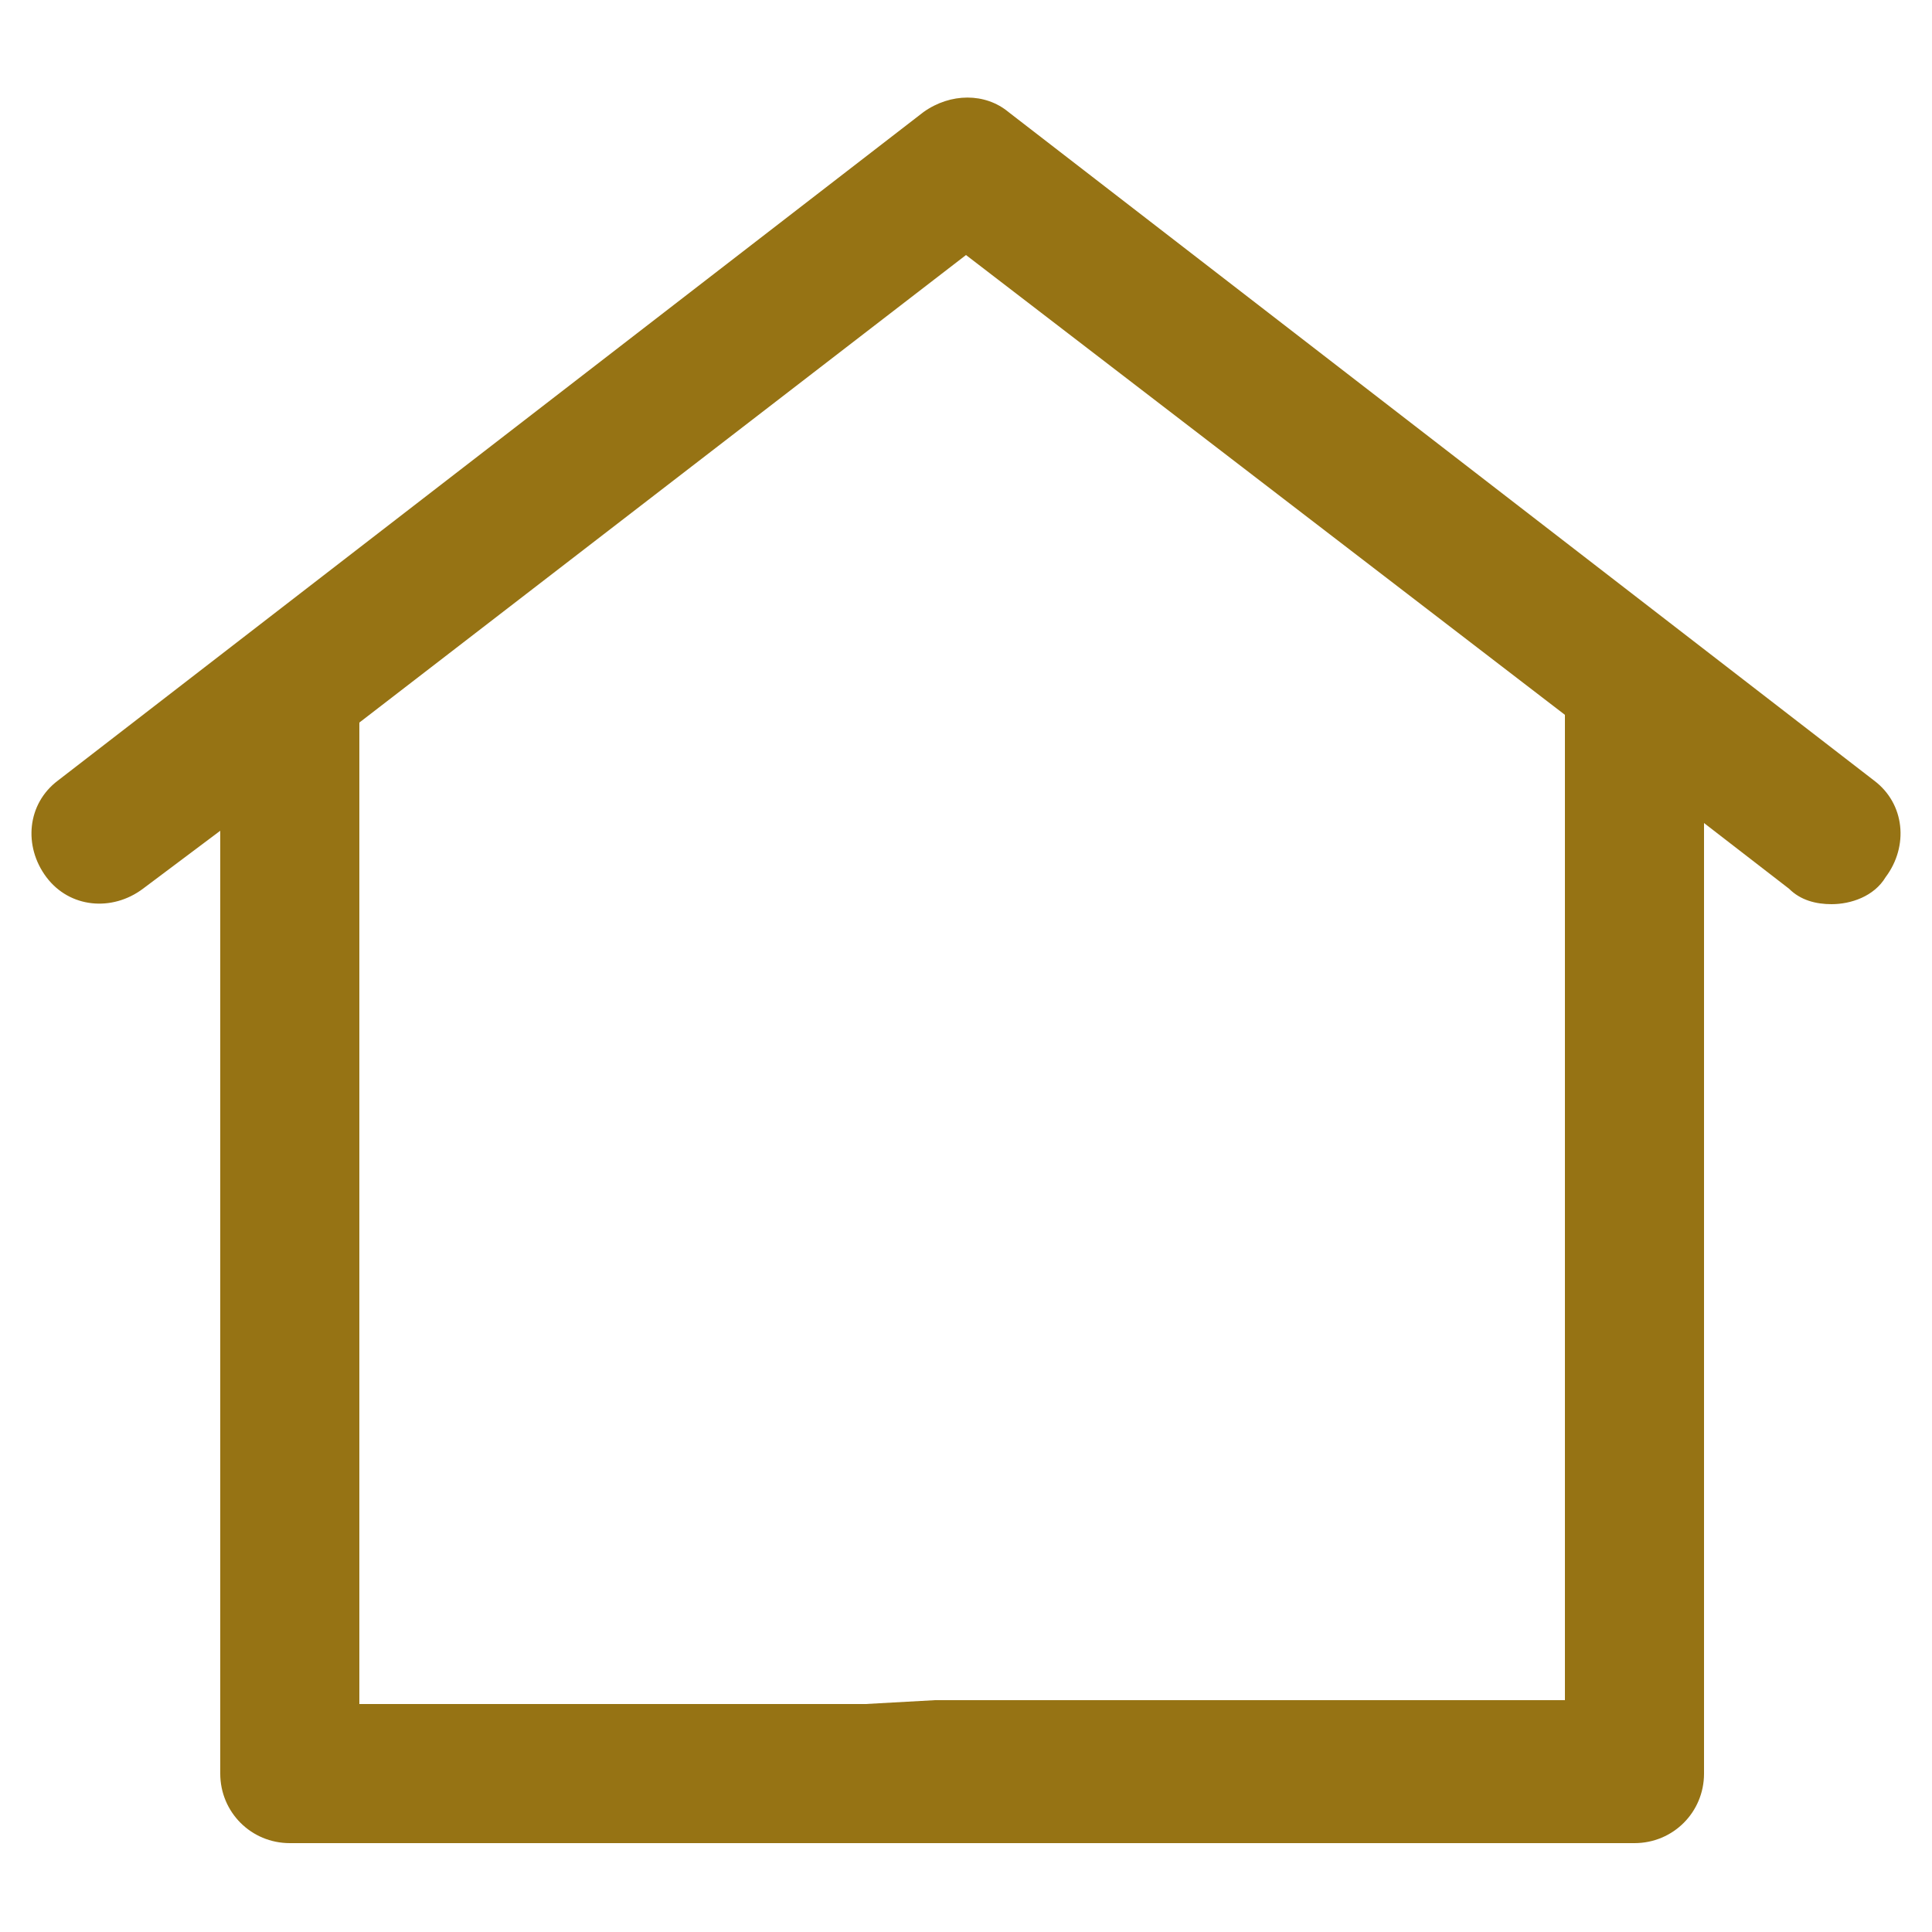
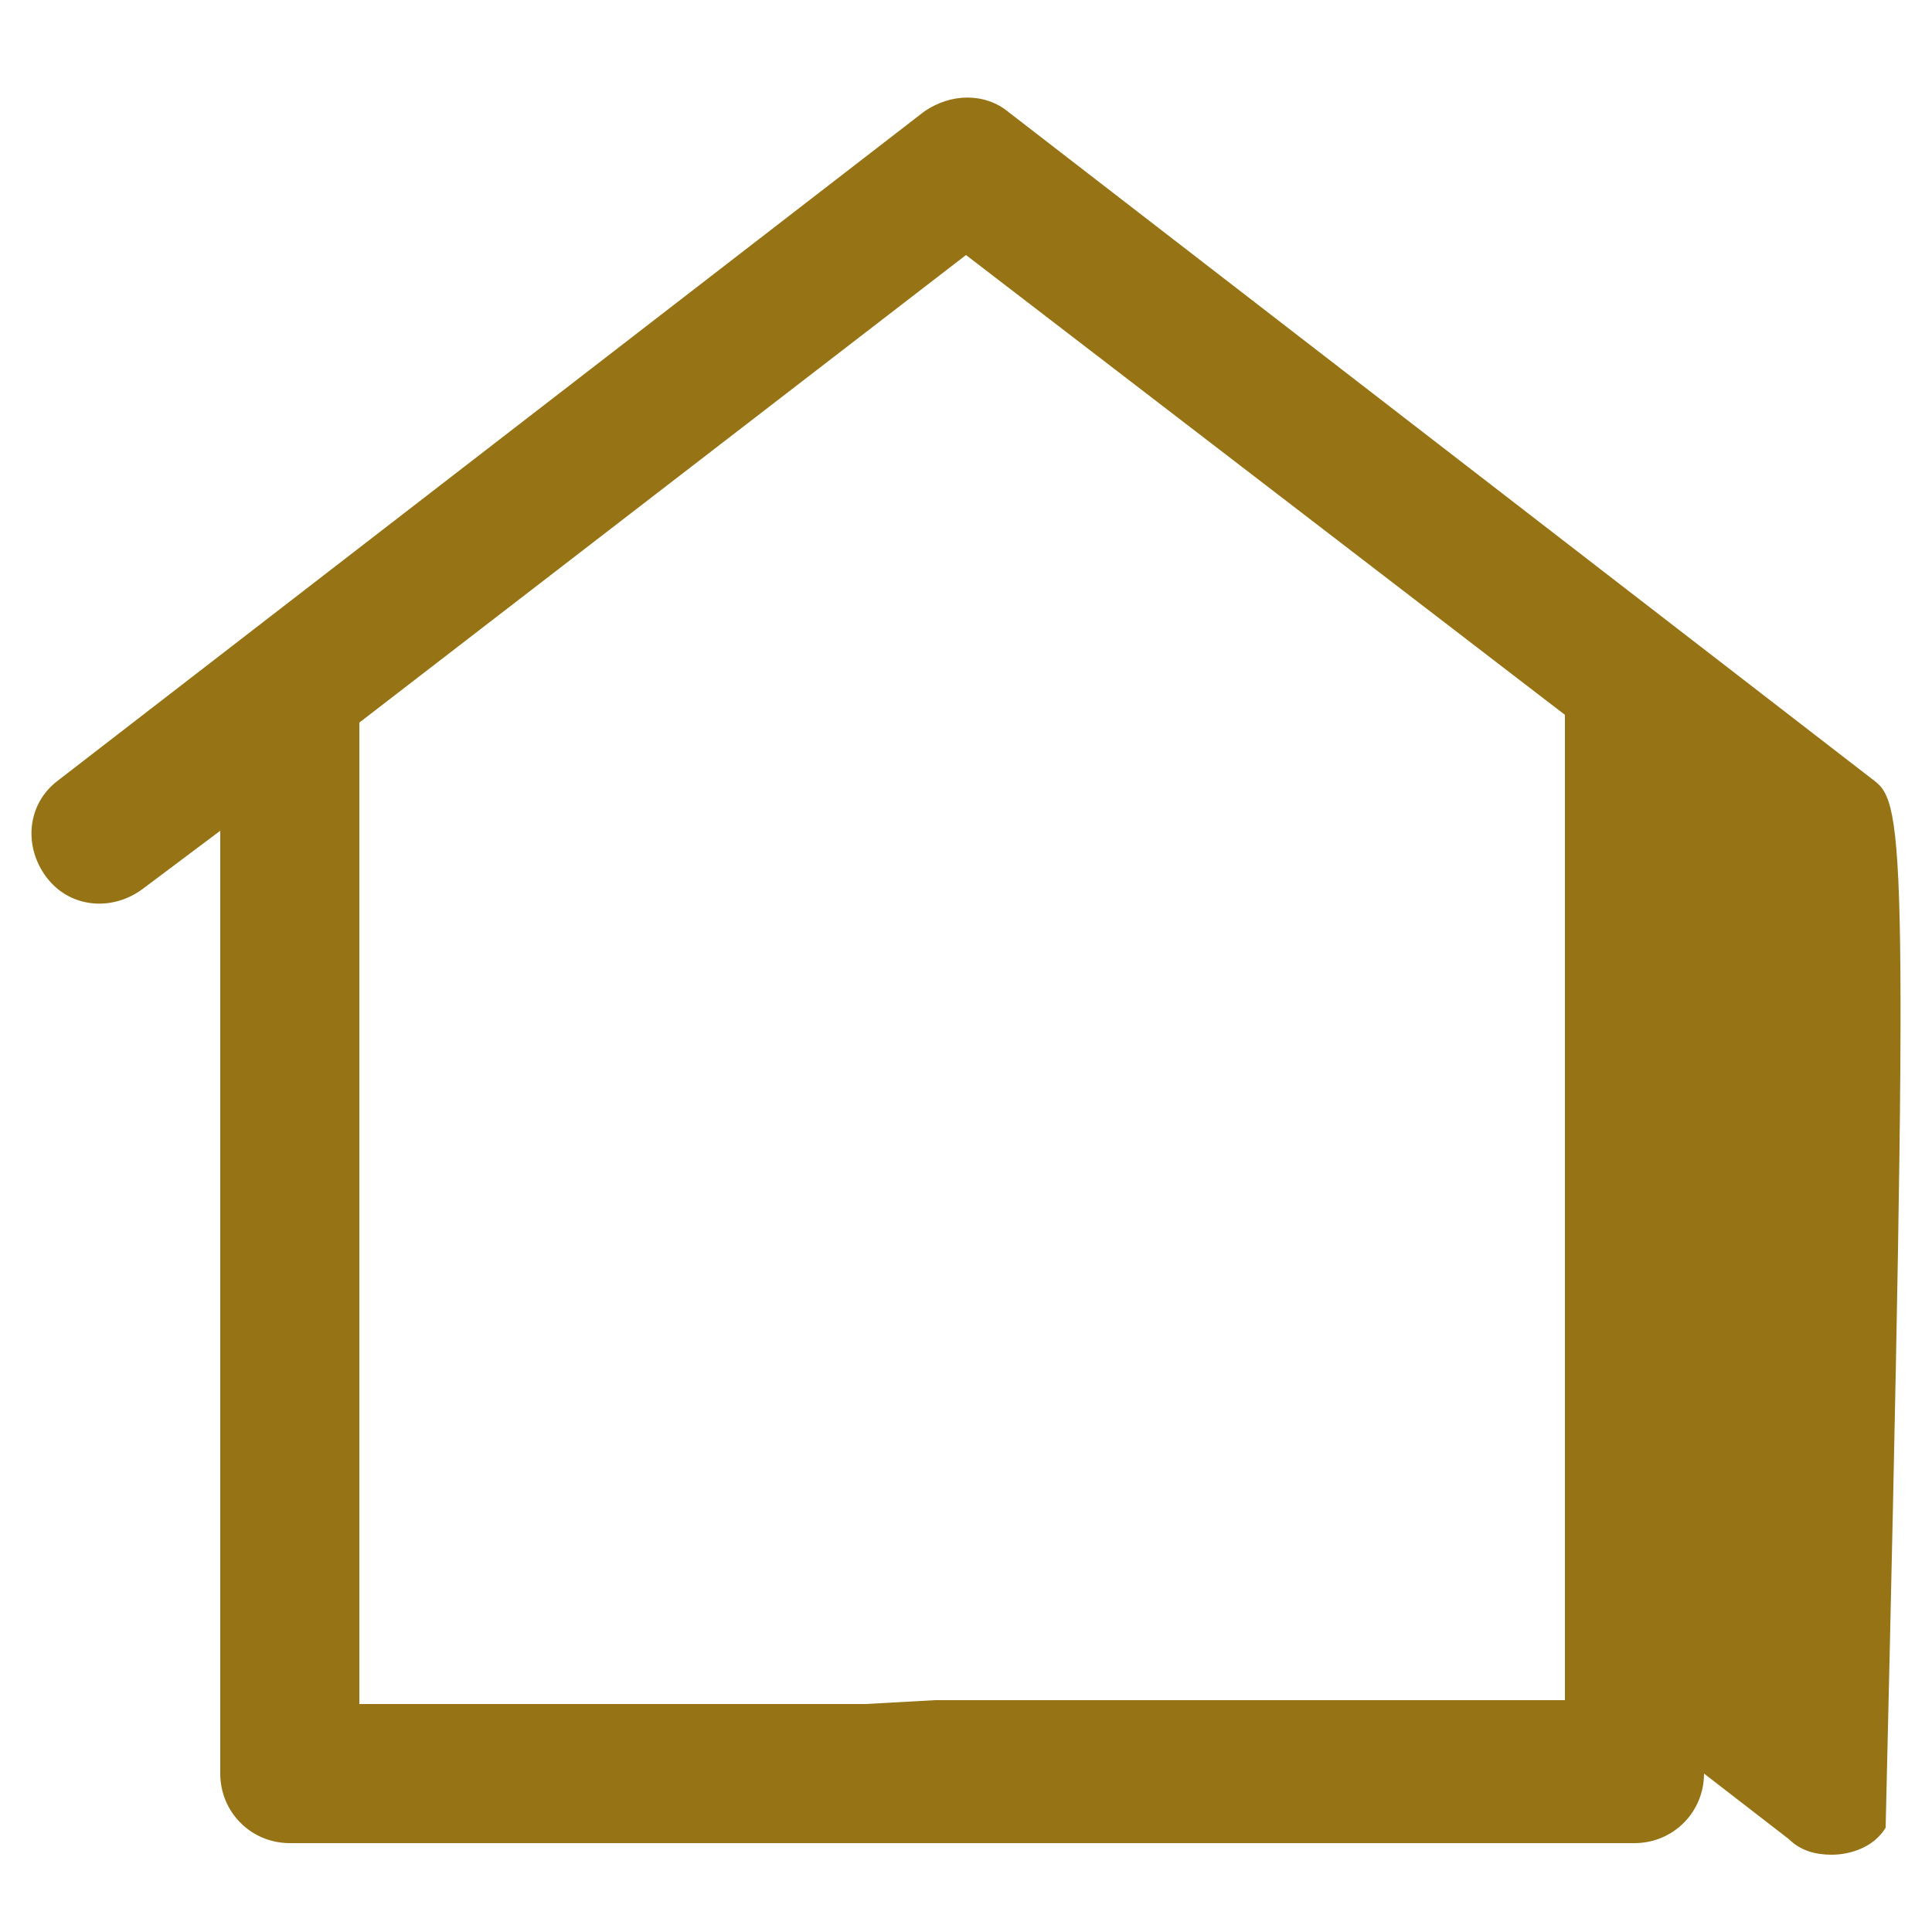
<svg xmlns="http://www.w3.org/2000/svg" id="Ebene_1" x="0px" y="0px" viewBox="0 0 50 50" style="enable-background:new 0 0 50 50;" xml:space="preserve">
  <style type="text/css"> .st0{fill:#967314;} </style>
  <g>
-     <path class="st0" d="M48.5,20.2L26.1,2.9c-0.6-0.5-1.5-0.5-2.2,0L1.5,20.2c-0.8,0.6-0.9,1.7-0.3,2.5c0.6,0.8,1.7,0.9,2.5,0.3l2-1.5 v24.4c0,1,0.8,1.8,1.8,1.8h34.8c1,0,1.8-0.8,1.8-1.8V21.3l2.2,1.7c0.3,0.3,0.7,0.4,1.1,0.4c0.5,0,1.1-0.2,1.4-0.7 C49.4,21.9,49.3,20.8,48.5,20.2z M22.4,44.1H9.3V18.7L25,6.6l15.5,11.9l0,25.5l0,0H24.2" />
+     <path class="st0" d="M48.5,20.2L26.1,2.9c-0.6-0.5-1.5-0.5-2.2,0L1.5,20.2c-0.8,0.6-0.9,1.7-0.3,2.5c0.6,0.8,1.7,0.9,2.5,0.3l2-1.5 v24.4c0,1,0.8,1.8,1.8,1.8h34.8c1,0,1.8-0.8,1.8-1.8l2.2,1.7c0.3,0.3,0.7,0.4,1.1,0.4c0.5,0,1.1-0.2,1.4-0.7 C49.4,21.9,49.3,20.8,48.5,20.2z M22.4,44.1H9.3V18.7L25,6.6l15.5,11.9l0,25.5l0,0H24.2" />
  </g>
</svg>